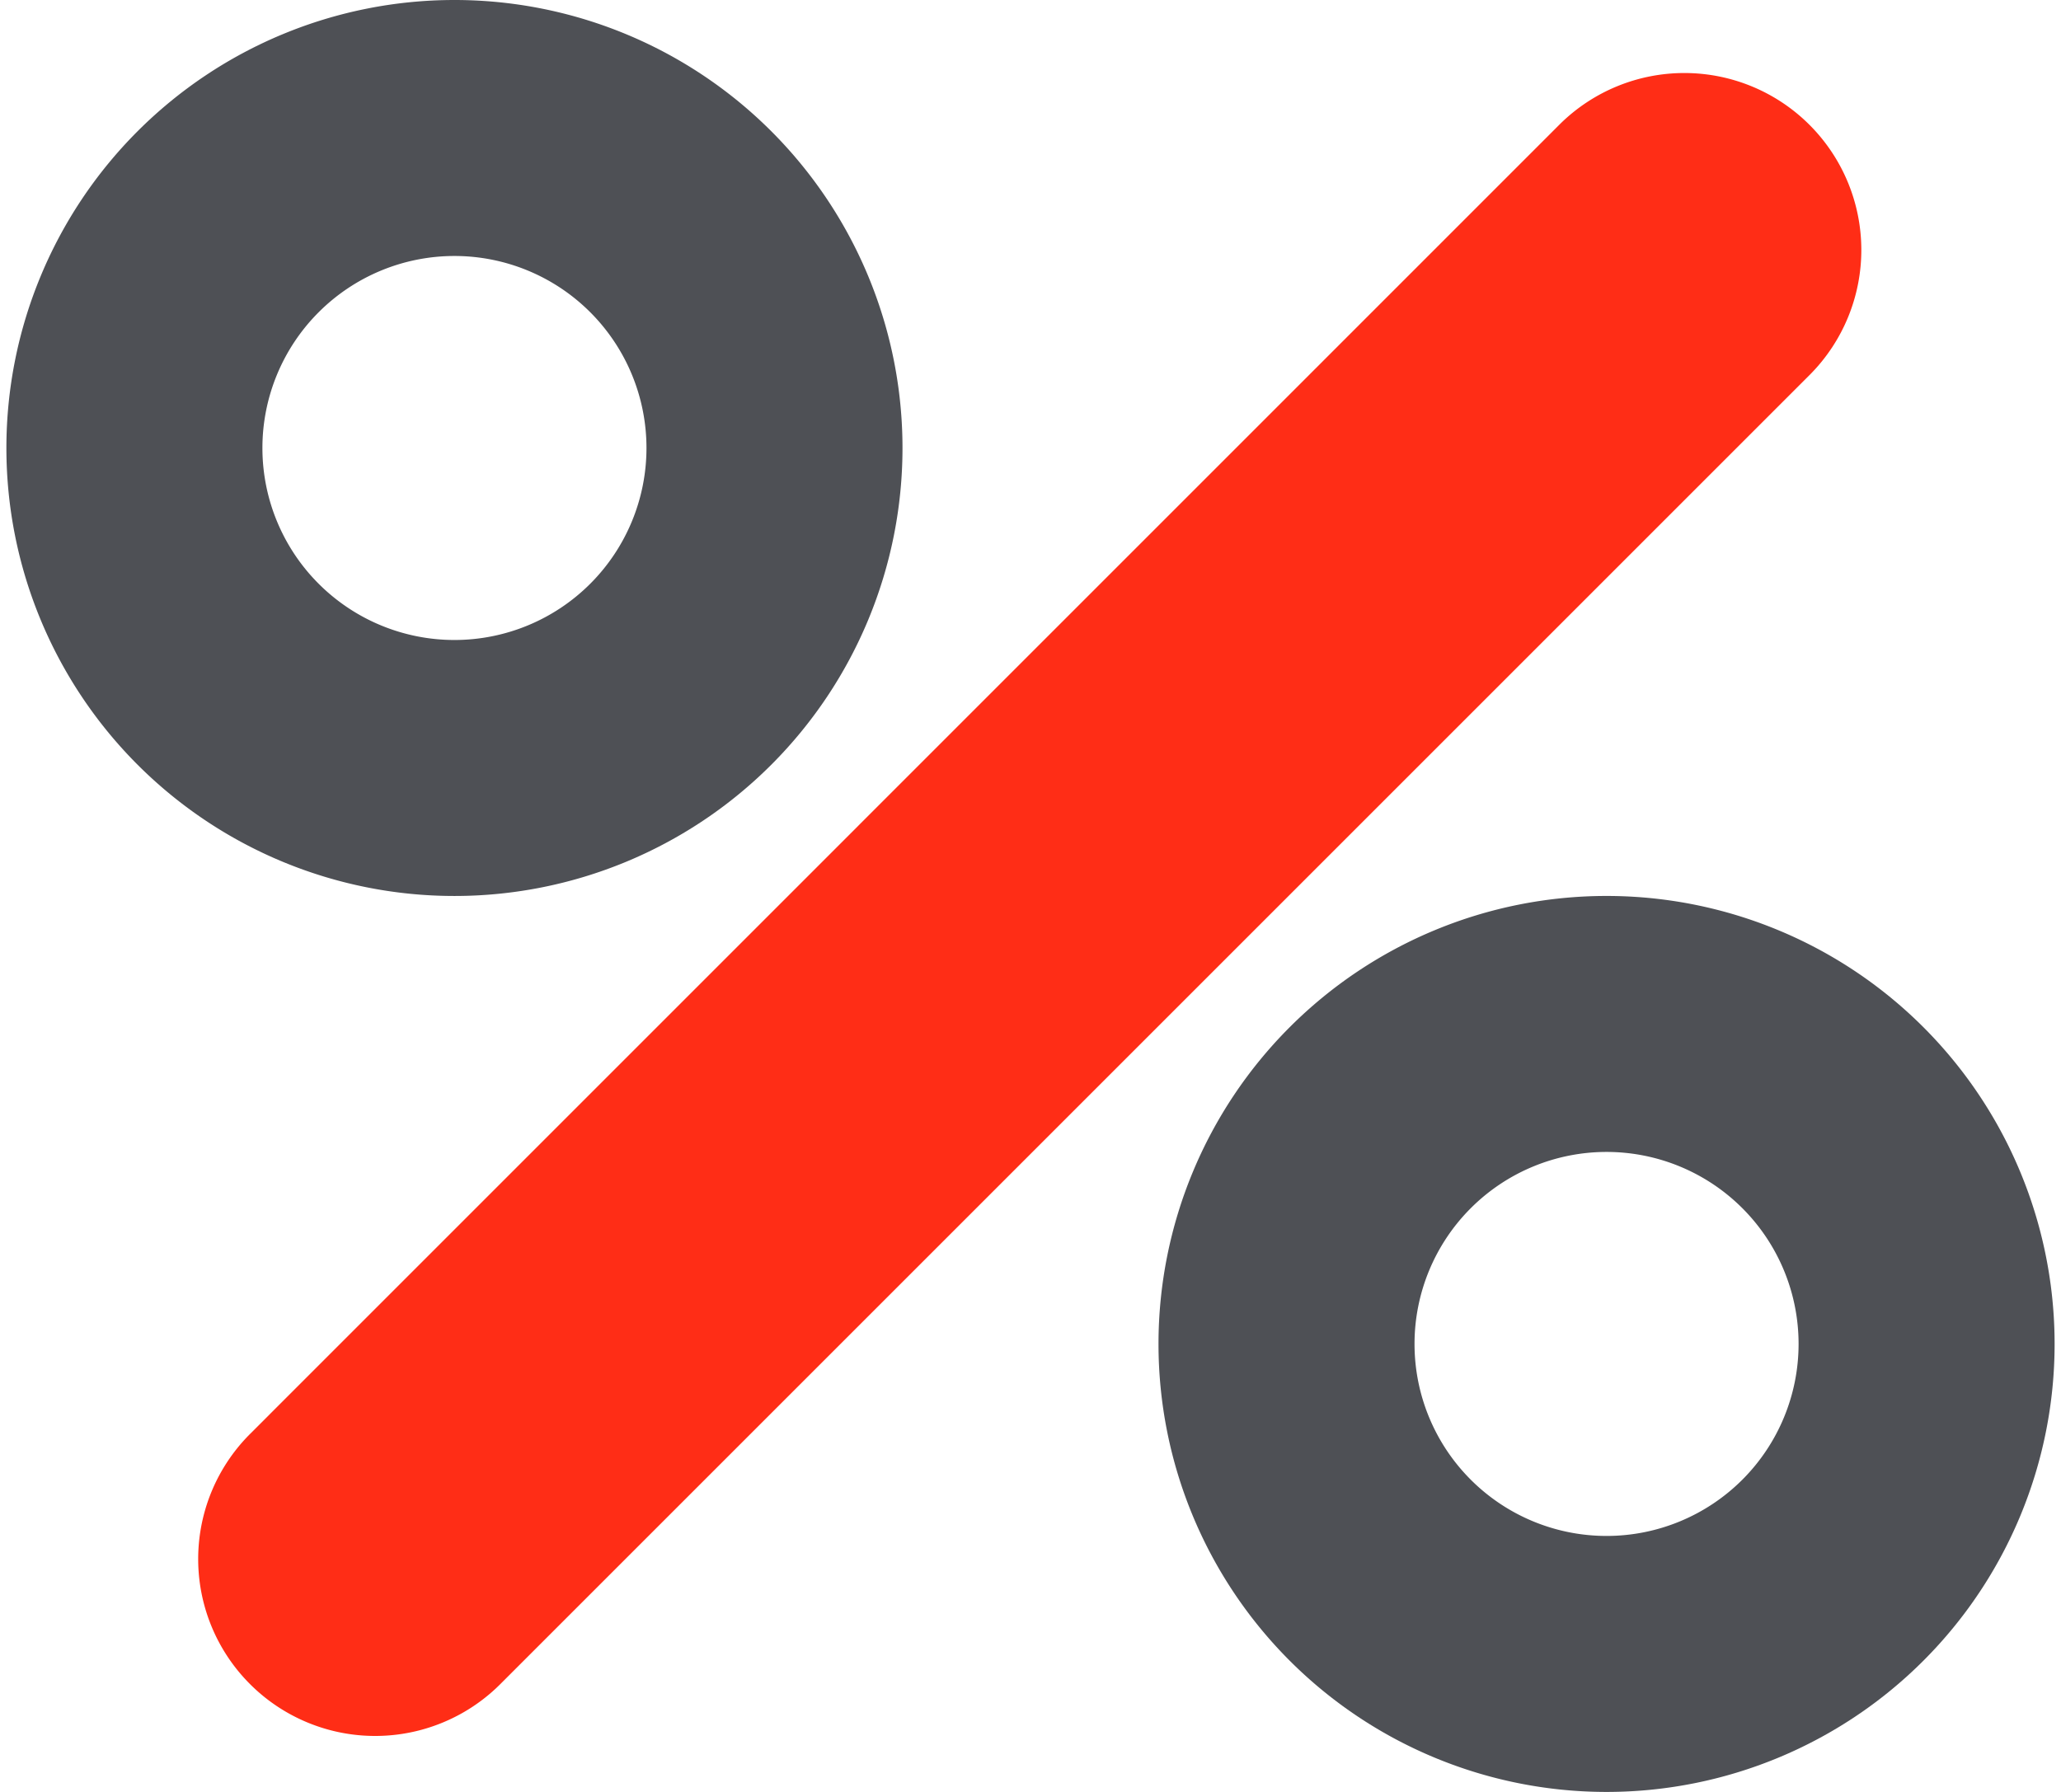
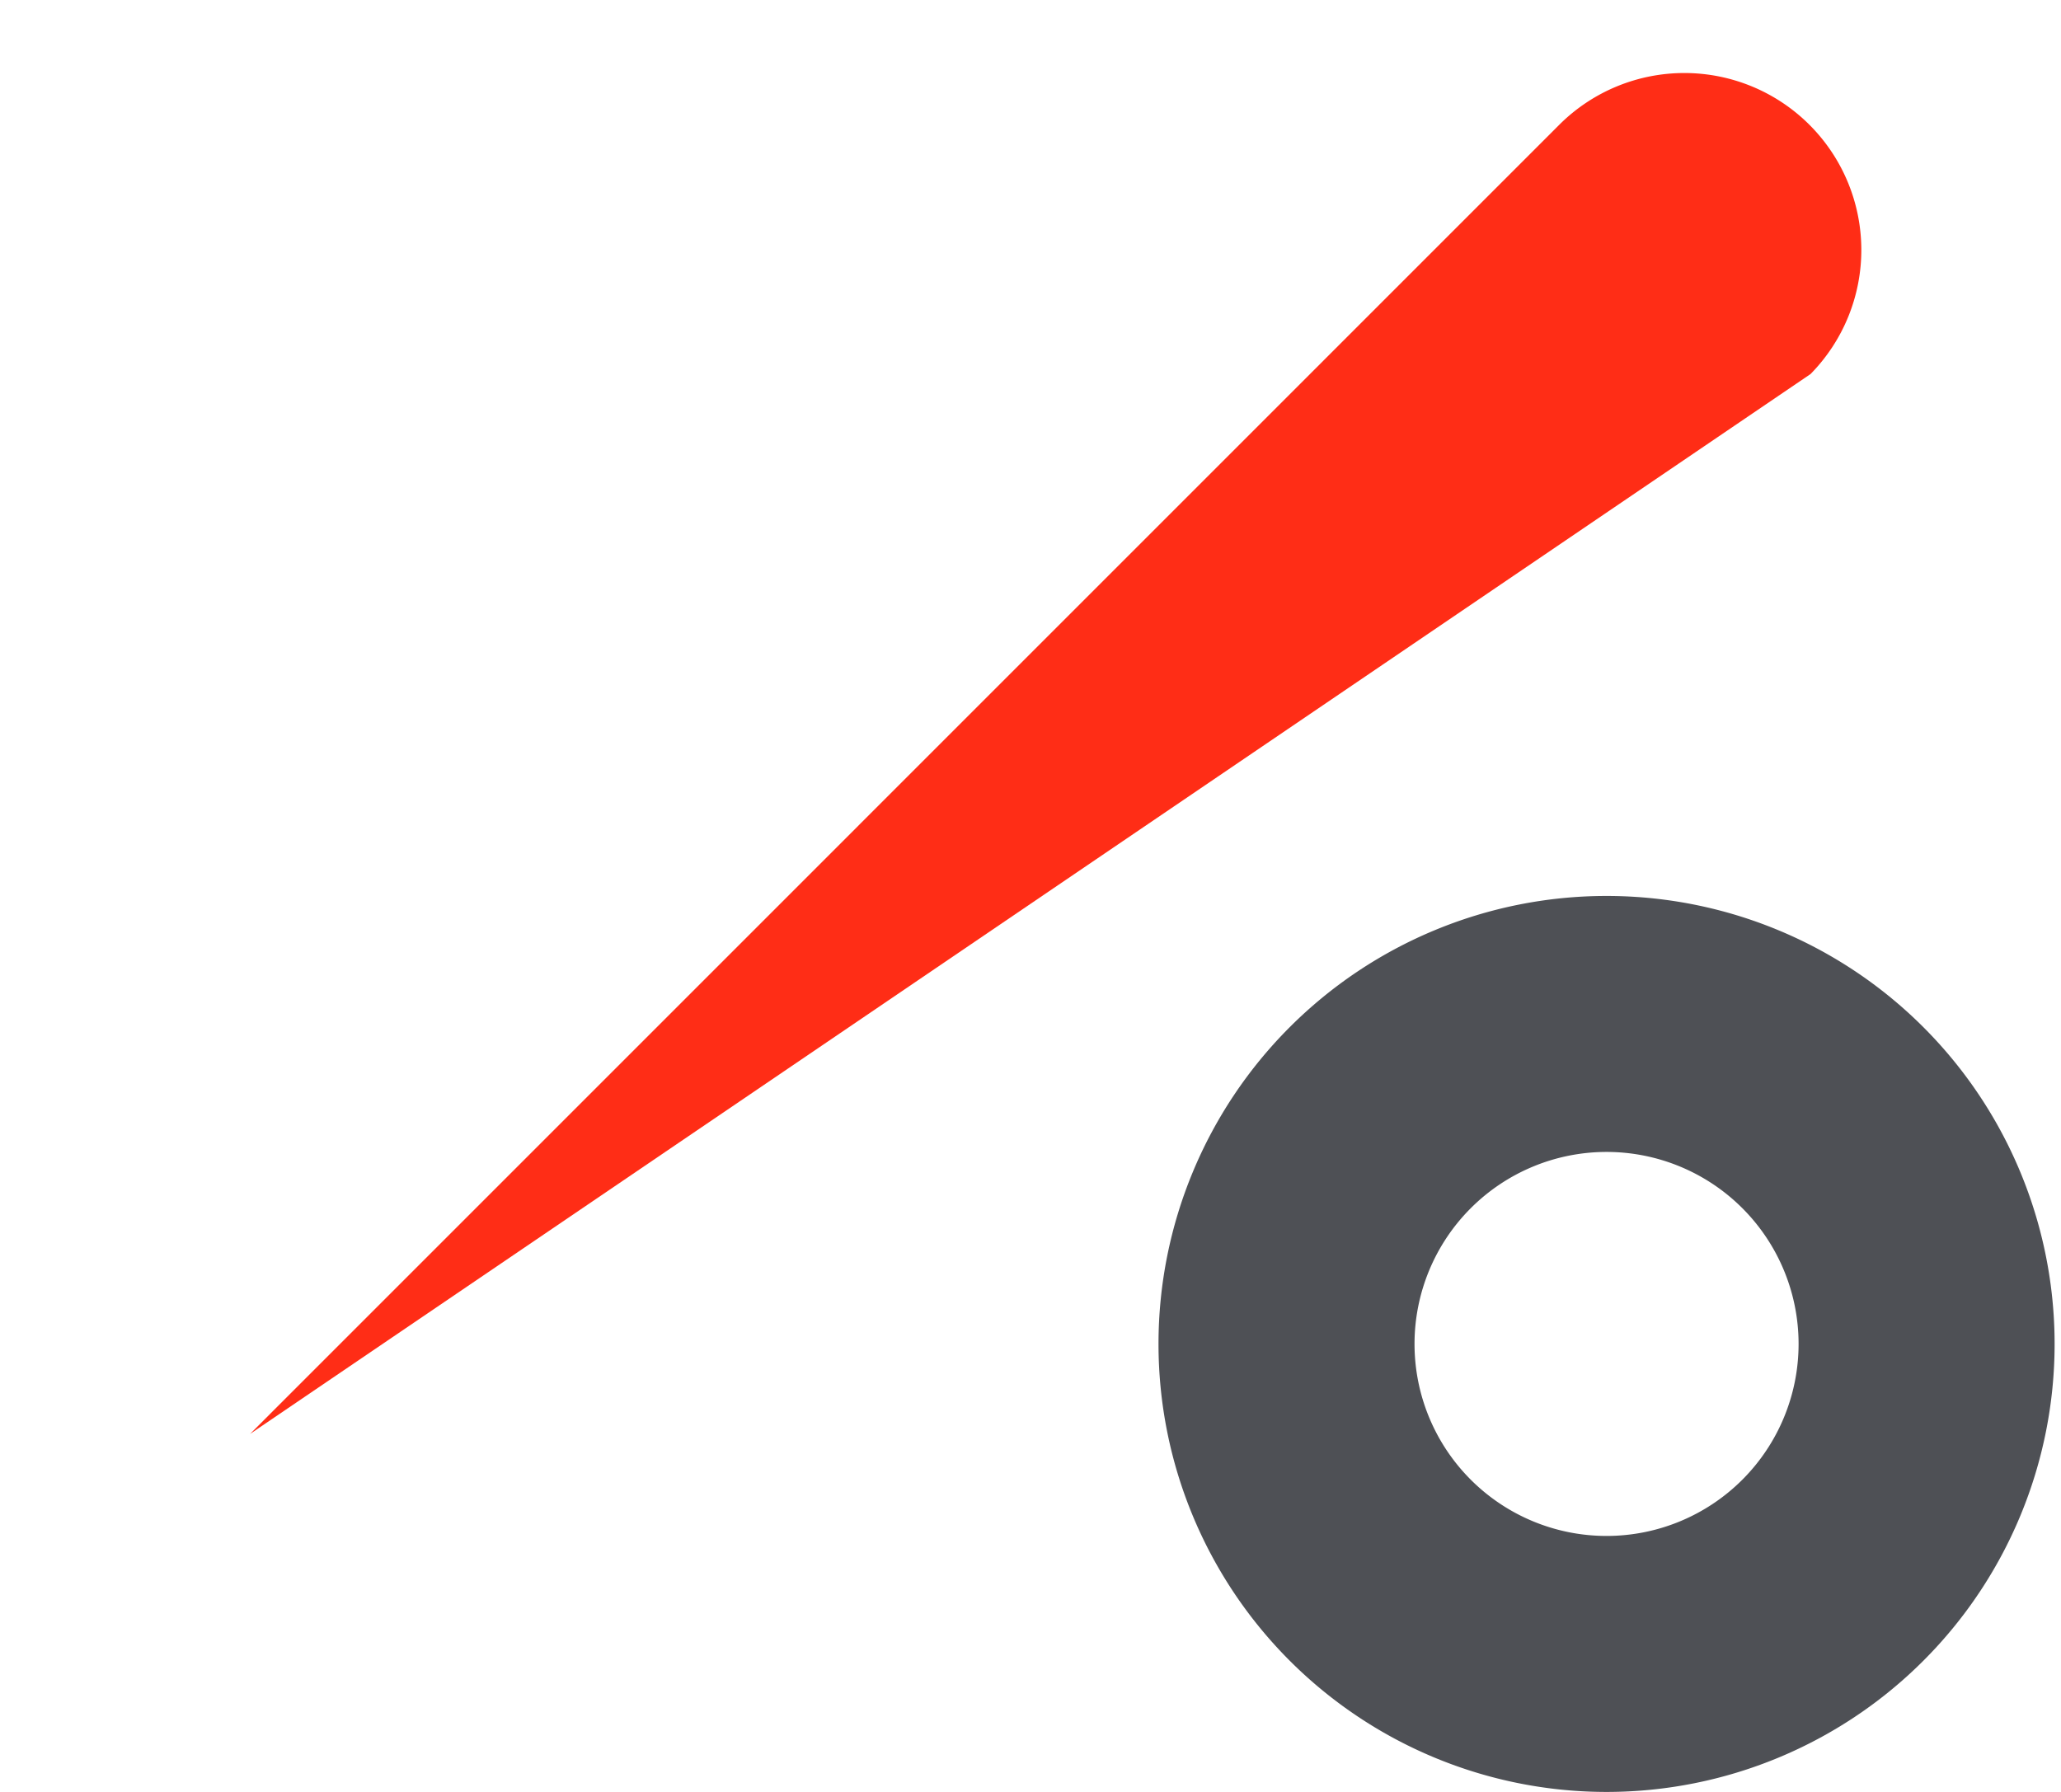
<svg xmlns="http://www.w3.org/2000/svg" width="115" height="100" viewBox="0 0 148.643 130.062">
  <g id="Gruppe_8934" data-name="Gruppe 8934" transform="translate(-889.818 -7915.929)">
-     <path id="Pfad_2321" data-name="Pfad 2321" d="M88.213,16.525A12.844,12.844,0,0,0,70.047-1.636L-25.038,93.458a12.832,12.832,0,0,0,0,18.157,12.841,12.841,0,0,0,18.162,0Z" transform="translate(932.538 7926.551)" fill="#ff2d16" />
-     <path id="Pfad_2322" data-name="Pfad 2322" d="M24.513,0A32.516,32.516,0,1,0,57.029,32.516,32.516,32.516,0,0,0,24.513,0m0,18.58A13.936,13.936,0,1,1,10.577,32.516,13.938,13.938,0,0,1,24.513,18.58" transform="translate(897.821 7915.929)" fill="#4e5055" />
+     <path id="Pfad_2321" data-name="Pfad 2321" d="M88.213,16.525A12.844,12.844,0,0,0,70.047-1.636L-25.038,93.458Z" transform="translate(932.538 7926.551)" fill="#ff2d16" />
    <path id="Pfad_2323" data-name="Pfad 2323" d="M24.513,0A32.516,32.516,0,1,0,57.029,32.516,32.516,32.516,0,0,0,24.513,0m0,18.58A13.936,13.936,0,1,1,10.577,32.516,13.938,13.938,0,0,1,24.513,18.58" transform="translate(981.432 7980.959)" fill="#4e5055" />
  </g>
</svg>